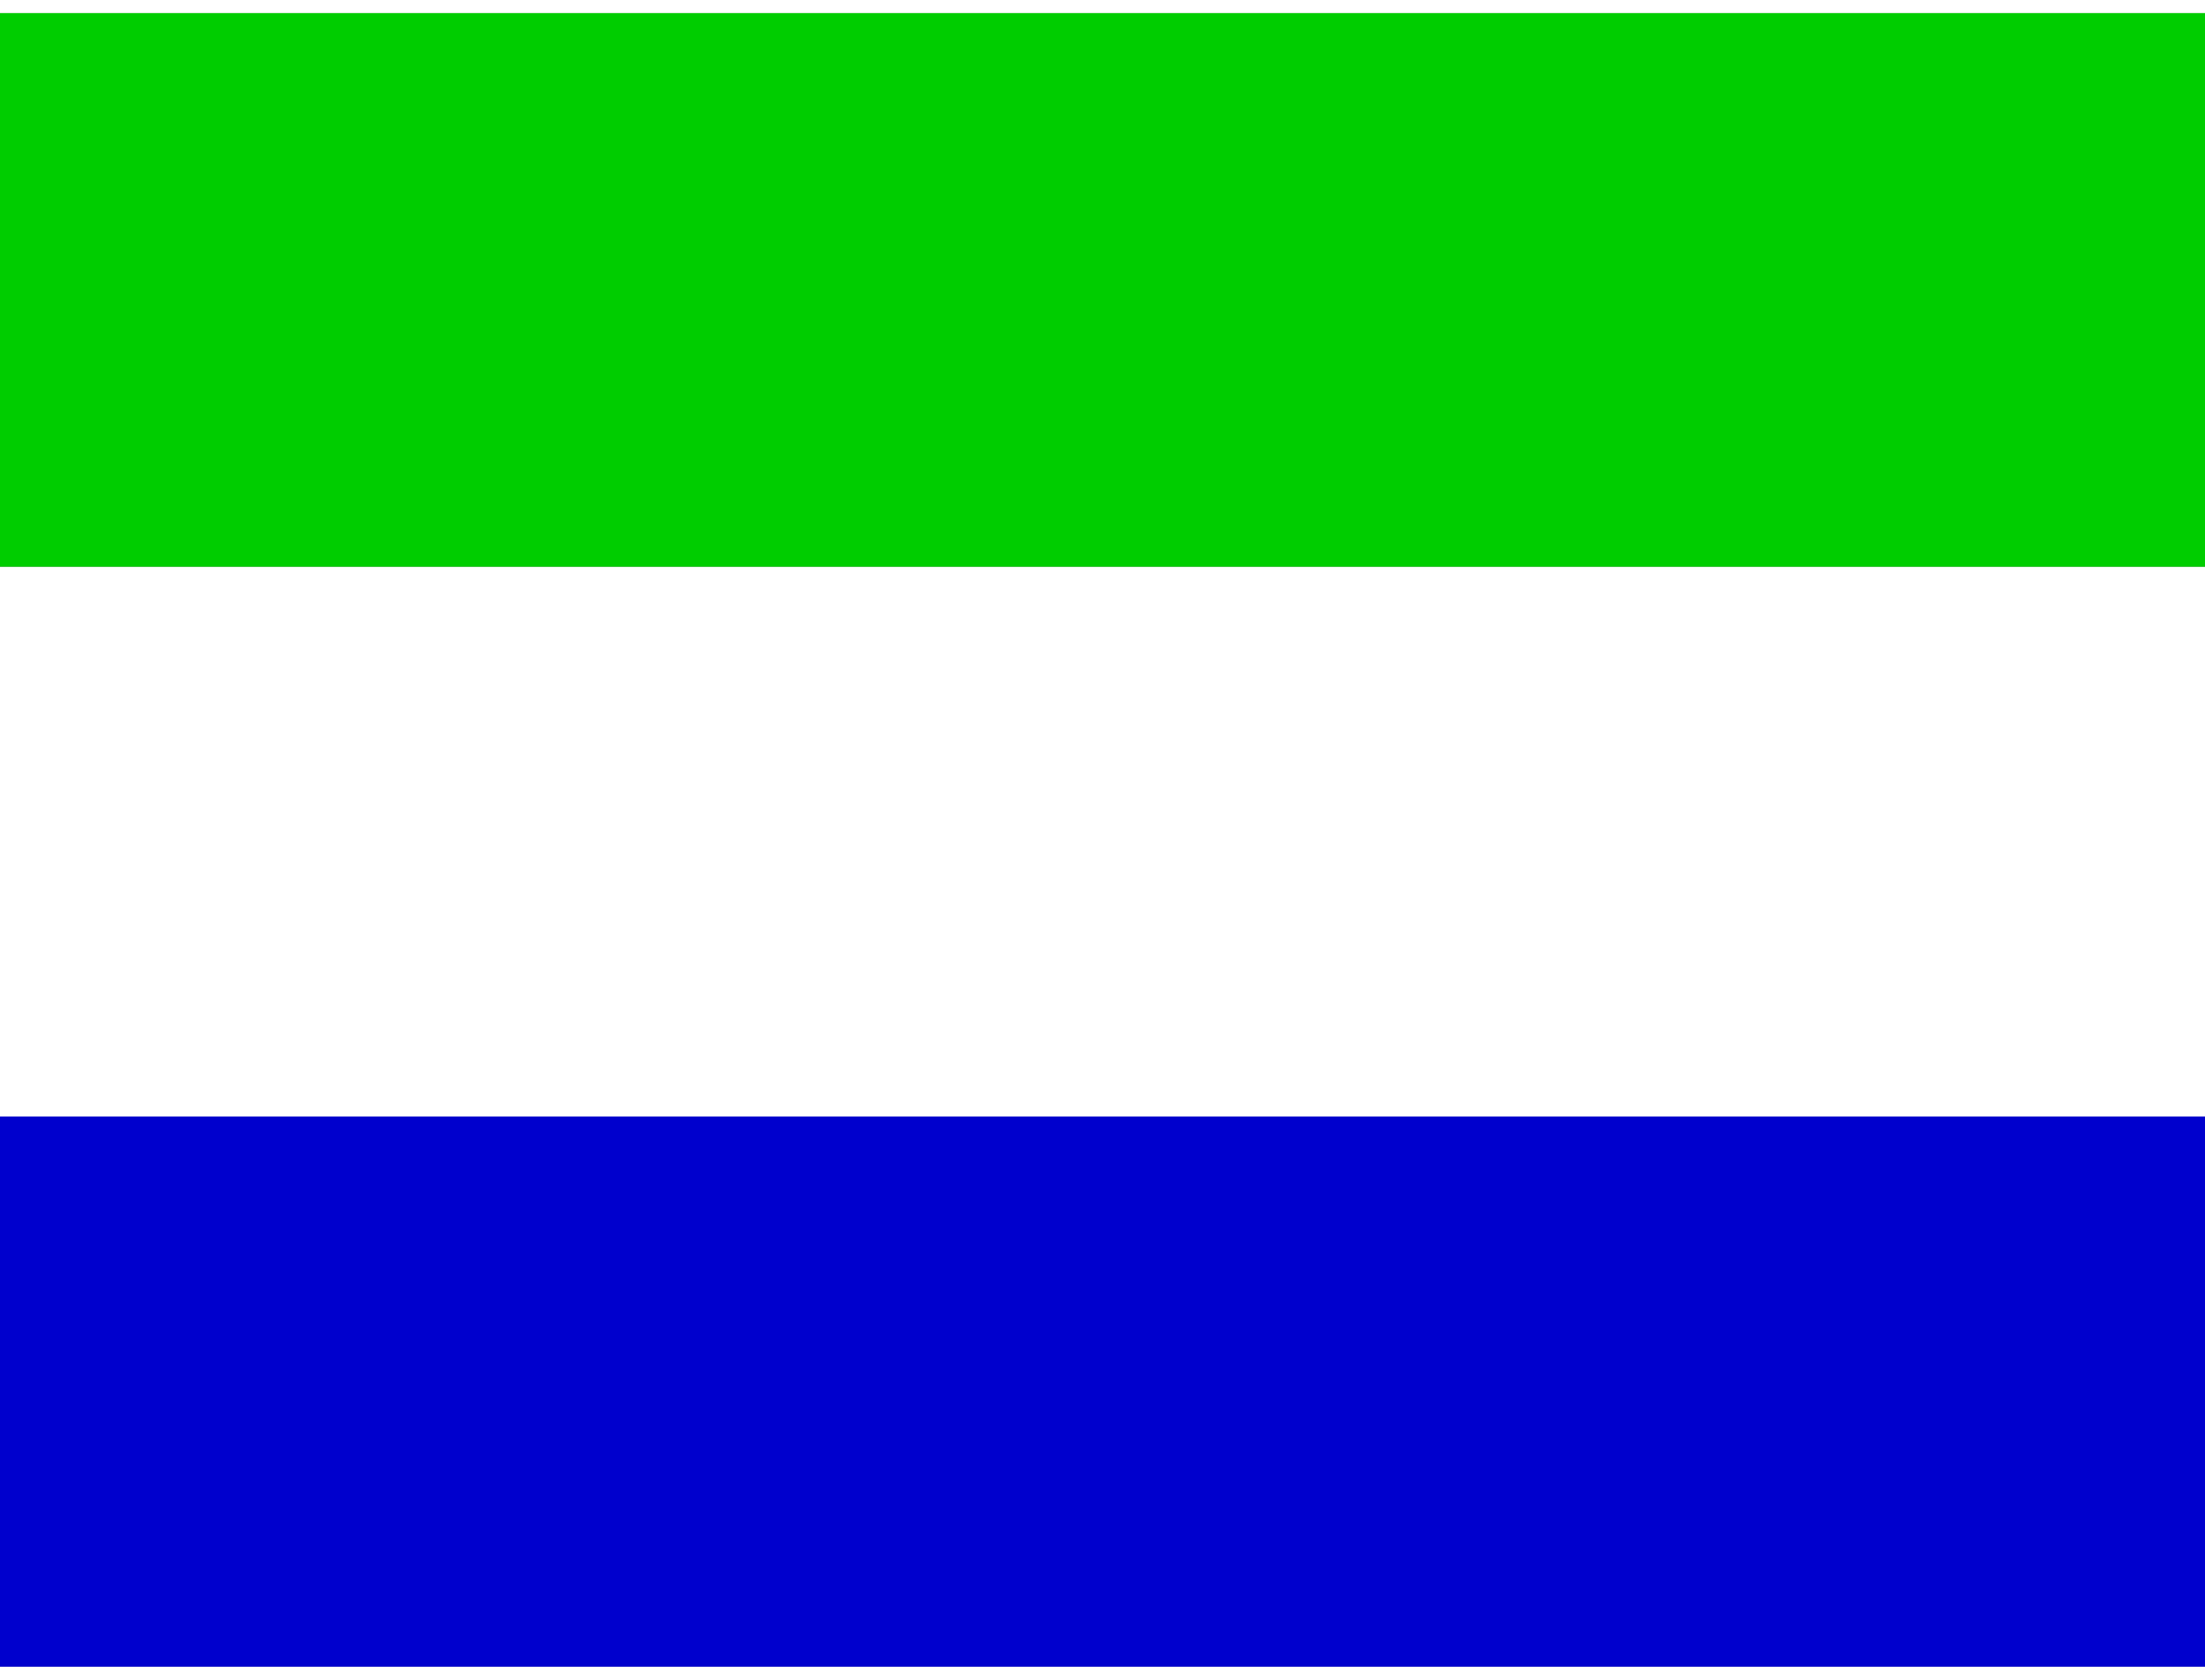
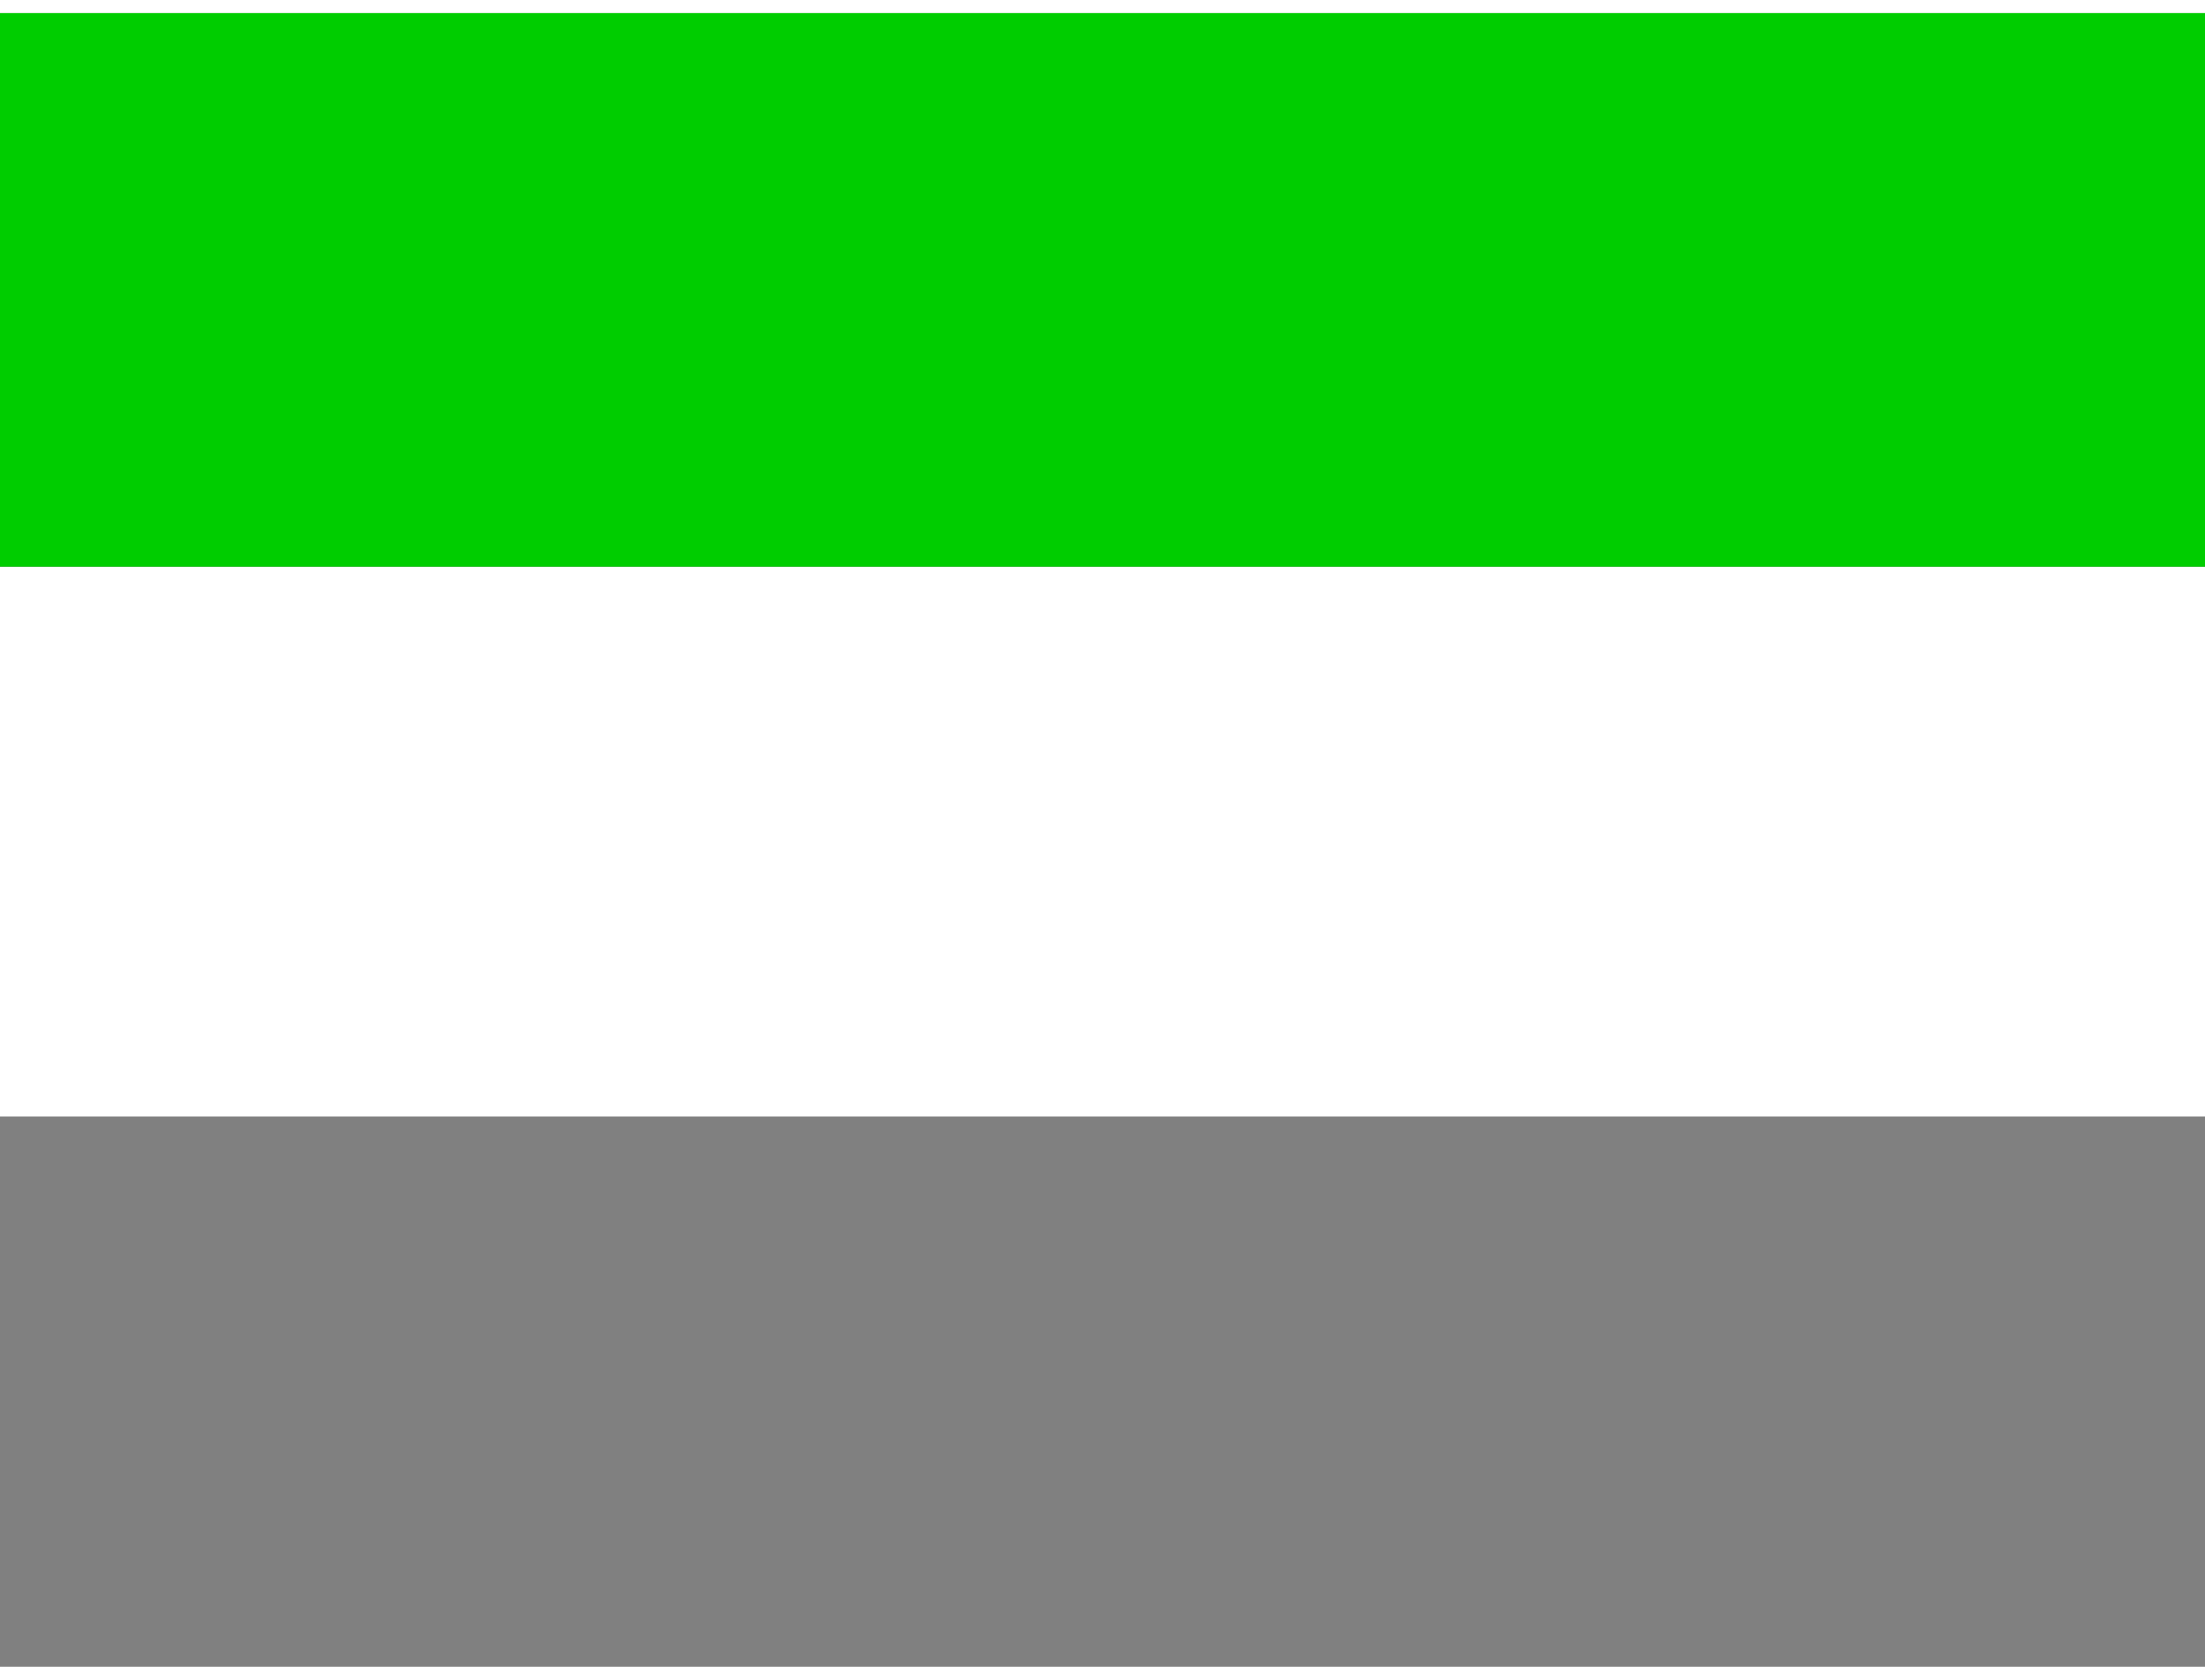
<svg xmlns="http://www.w3.org/2000/svg" id="h7OoRnqZMY_952" viewBox="0 0 640 480" height="16" width="21">
  <rect x="0" y="0" width="640" height="480" fill="#808080" stroke="none" />
  <g fill-rule="evenodd">
-     <path fill="#0000cd" d="M0 320.3h640V480H0z" />
    <path fill="#fff" d="M0 160.7h640v159.6H0z" />
    <path fill="#00cd00" d="M0 0h640v160.7H0z" />
  </g>
</svg>